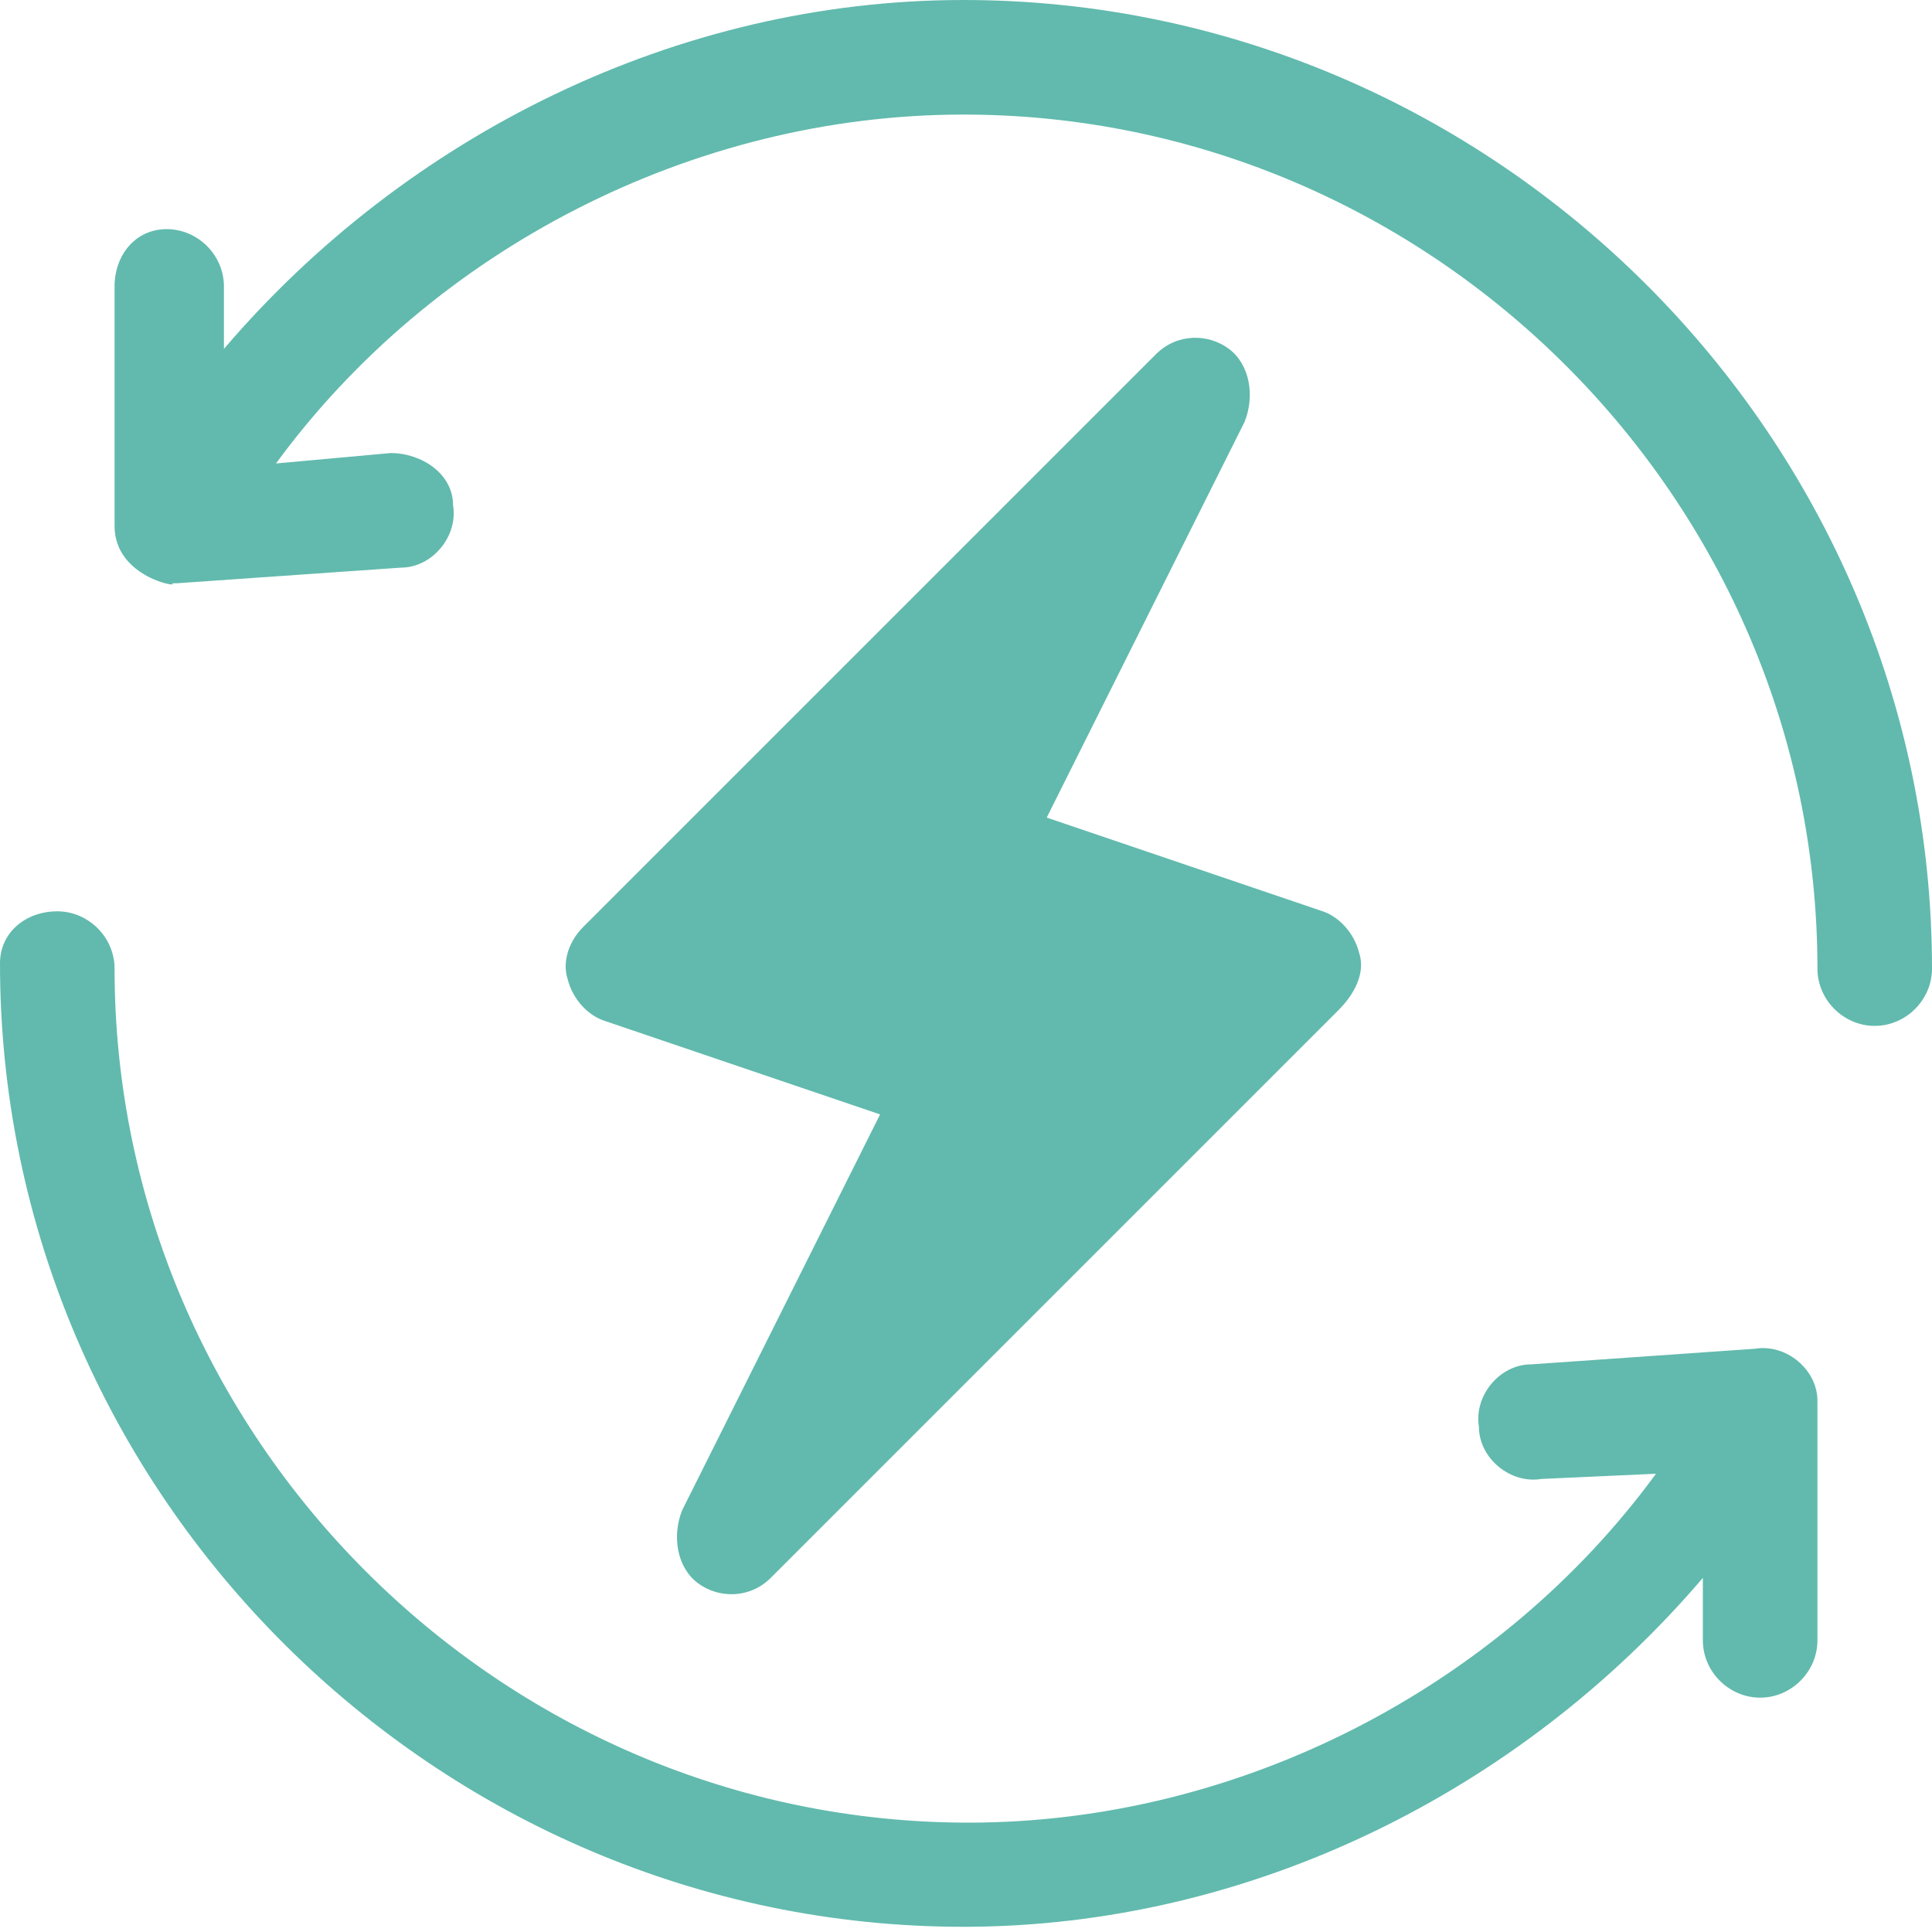
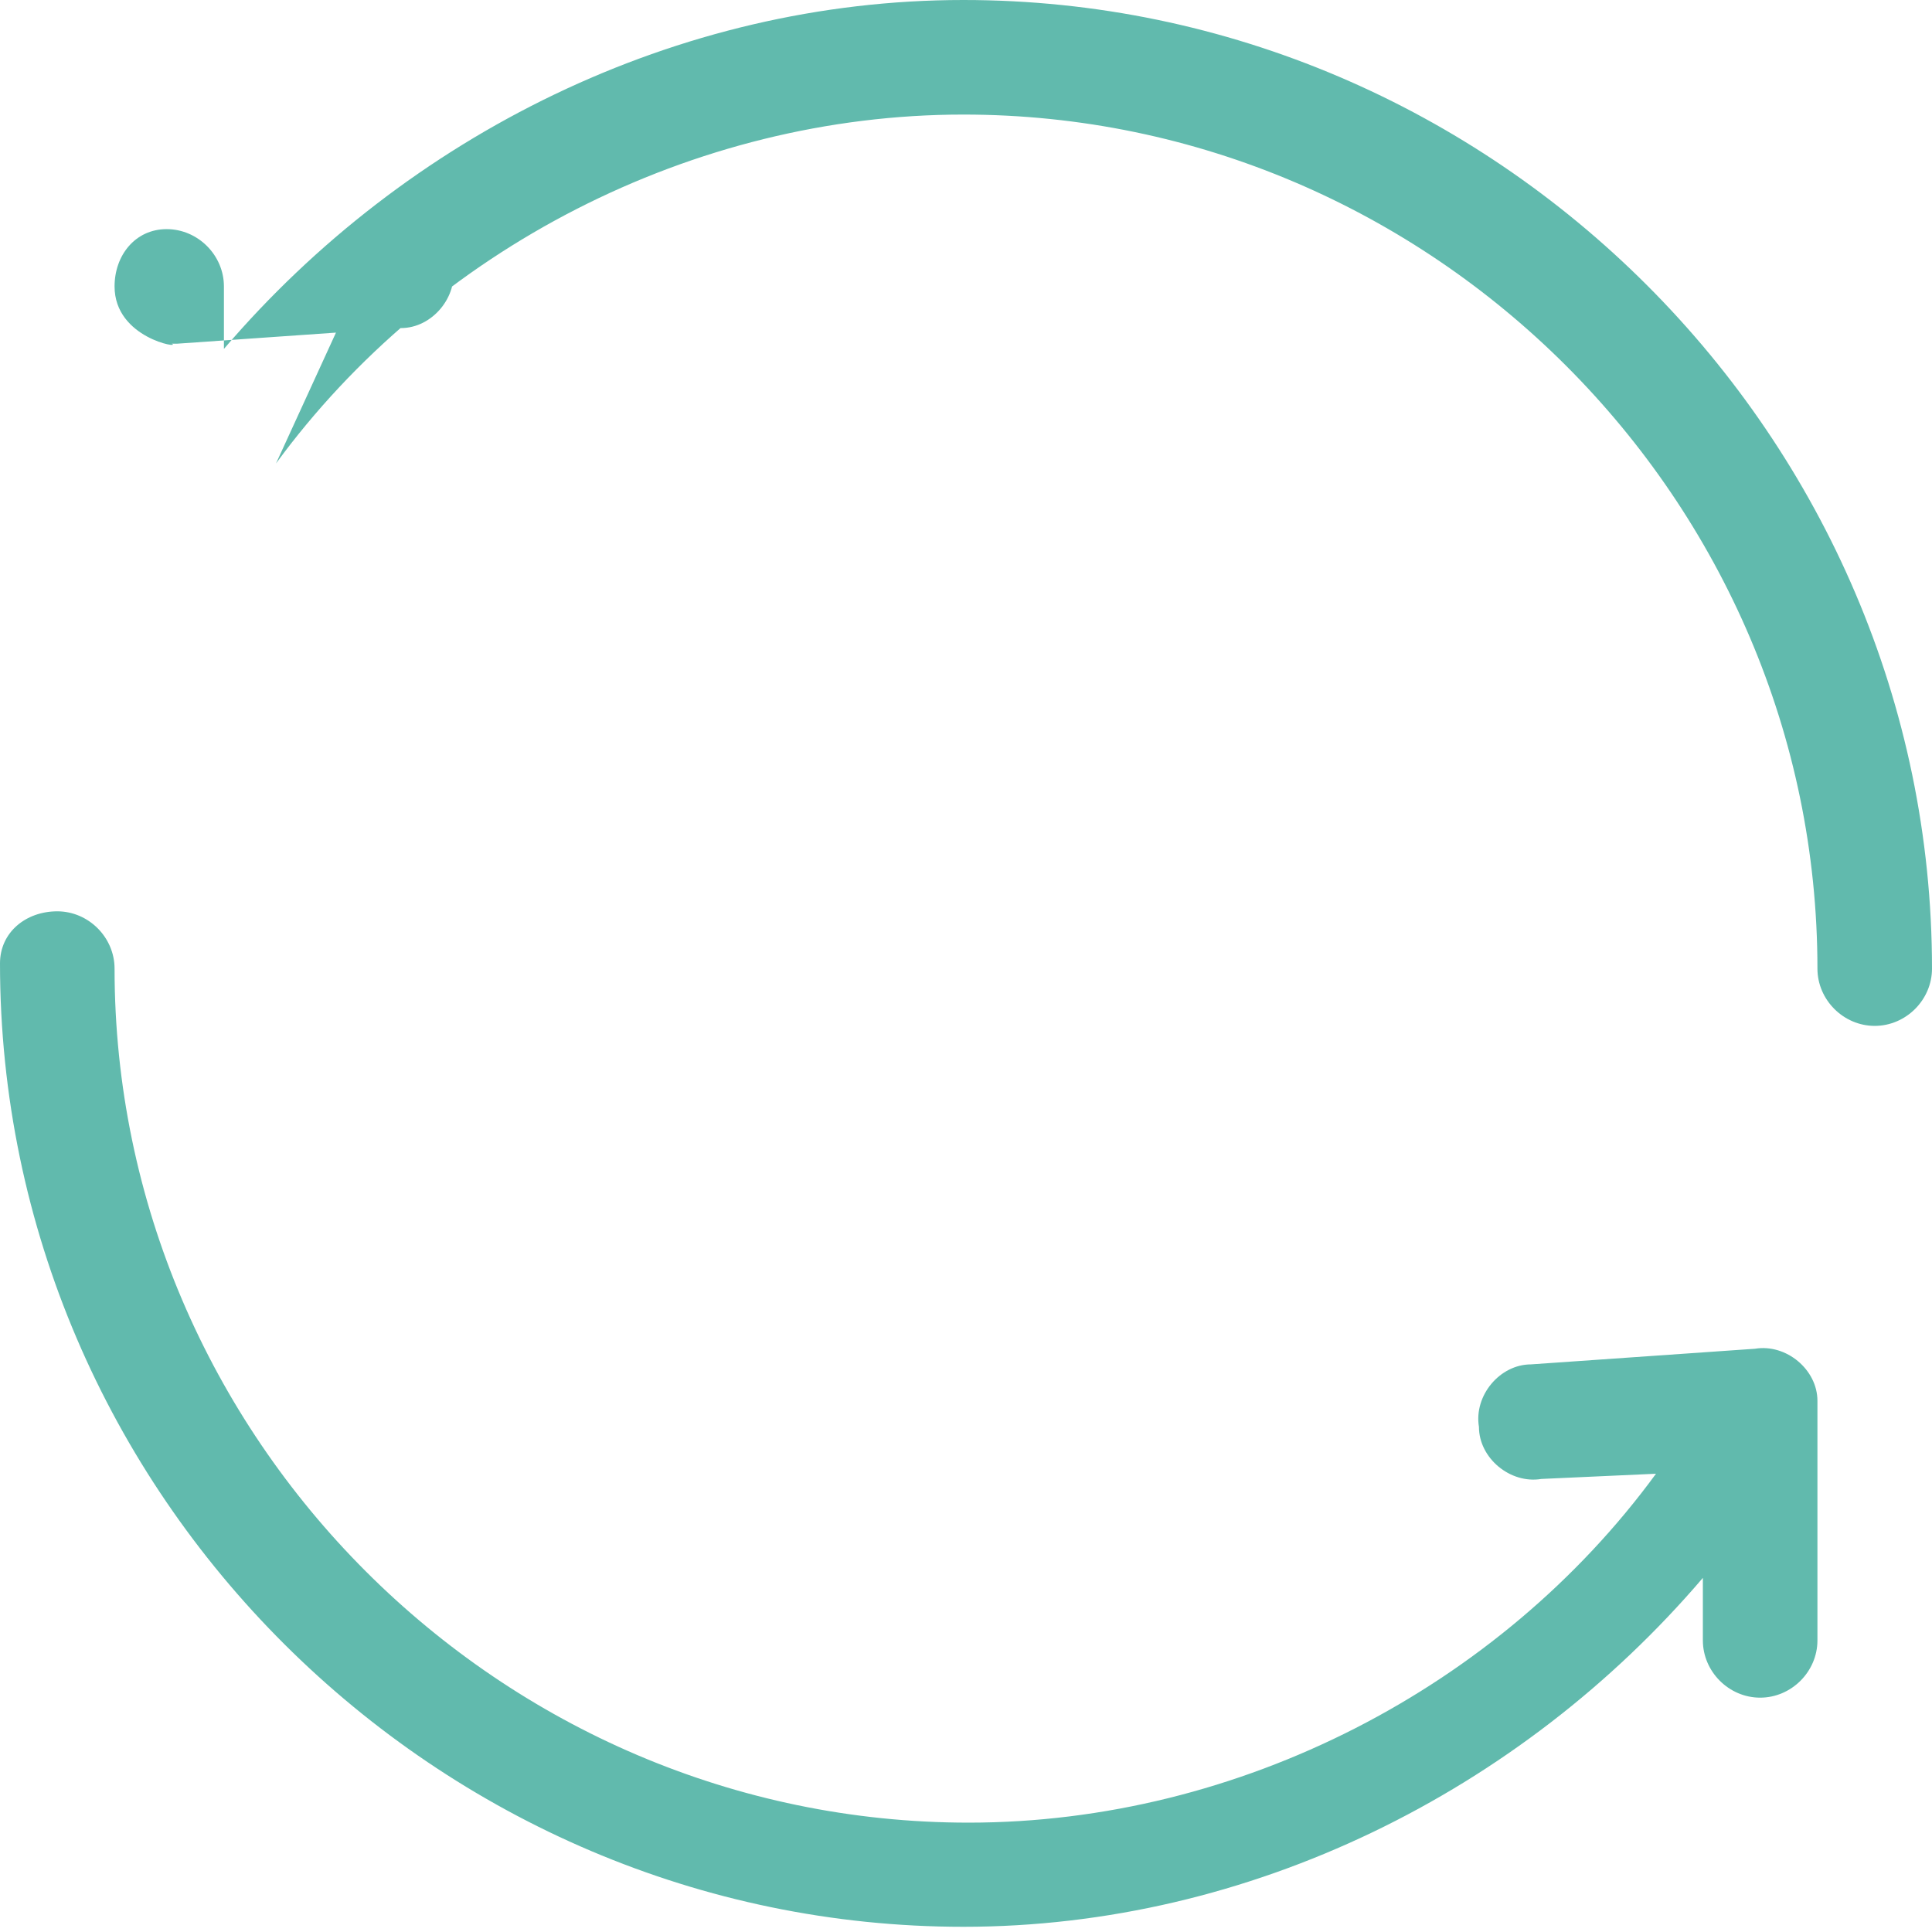
<svg xmlns="http://www.w3.org/2000/svg" version="1.1" id="Capa_1" x="0px" y="0px" viewBox="0 0 37.1 37.1" style="enable-background:new 0 0 37.1 37.1;" xml:space="preserve">
  <style type="text/css">
	.st0{fill:#61BAAD;}
</style>
  <g>
    <g>
      <g>
-         <path class="st0" d="M26.1,18.3c-0.1-0.4-0.4-0.7-0.7-0.8l-5.3-1.8l3.8-7.6C24.1,7.6,24,7,23.6,6.7s-1-0.3-1.4,0.1l-11,11     c-0.3,0.3-0.4,0.7-0.3,1c0.1,0.4,0.4,0.7,0.7,0.8l5.3,1.8L13.1,29c-0.2,0.5-0.1,1.1,0.3,1.4c0.4,0.3,1,0.3,1.4-0.1l10.9-10.9     C26.1,19,26.2,18.6,26.1,18.3z" />
-       </g>
+         </g>
    </g>
    <g>
      <g>
-         <path class="st0" d="M18.5,0C13,0,7.8,2.6,4.3,6.7V5.5c0-0.6-0.5-1.1-1.1-1.1s-1,0.5-1,1.1v4.6c0,1,1.3,1.2,1.1,1.1     c0,0,0,0,0.1,0l4.3-0.3c0.6,0,1.1-0.6,1-1.2c0-0.6-0.6-1-1.2-1L5.3,8.9c3-4.1,8-6.7,13.2-6.7c9,0,16.4,7.4,16.4,16.4     c0,0.6,0.5,1.1,1.1,1.1s1.1-0.5,1.1-1.1C37.1,8.4,28.7,0,18.5,0z" />
+         <path class="st0" d="M18.5,0C13,0,7.8,2.6,4.3,6.7V5.5c0-0.6-0.5-1.1-1.1-1.1s-1,0.5-1,1.1c0,1,1.3,1.2,1.1,1.1     c0,0,0,0,0.1,0l4.3-0.3c0.6,0,1.1-0.6,1-1.2c0-0.6-0.6-1-1.2-1L5.3,8.9c3-4.1,8-6.7,13.2-6.7c9,0,16.4,7.4,16.4,16.4     c0,0.6,0.5,1.1,1.1,1.1s1.1-0.5,1.1-1.1C37.1,8.4,28.7,0,18.5,0z" />
      </g>
    </g>
    <g>
      <g>
        <path class="st0" d="M33.7,25.9l-4.3,0.3c-0.6,0-1.1,0.6-1,1.2c0,0.6,0.6,1.1,1.2,1l2.2-0.1c-3,4.1-8,6.7-13.2,6.7     c-9,0-16.4-7.4-16.4-16.4c0-0.6-0.5-1.1-1.1-1.1S0,17.9,0,18.5C0,28.7,8.4,37,18.5,37c5.5,0,10.7-2.6,14.2-6.7v1.2     c0,0.6,0.5,1.1,1.1,1.1s1.1-0.5,1.1-1.1v-4.6C34.9,26.3,34.3,25.8,33.7,25.9z" />
      </g>
    </g>
  </g>
</svg>